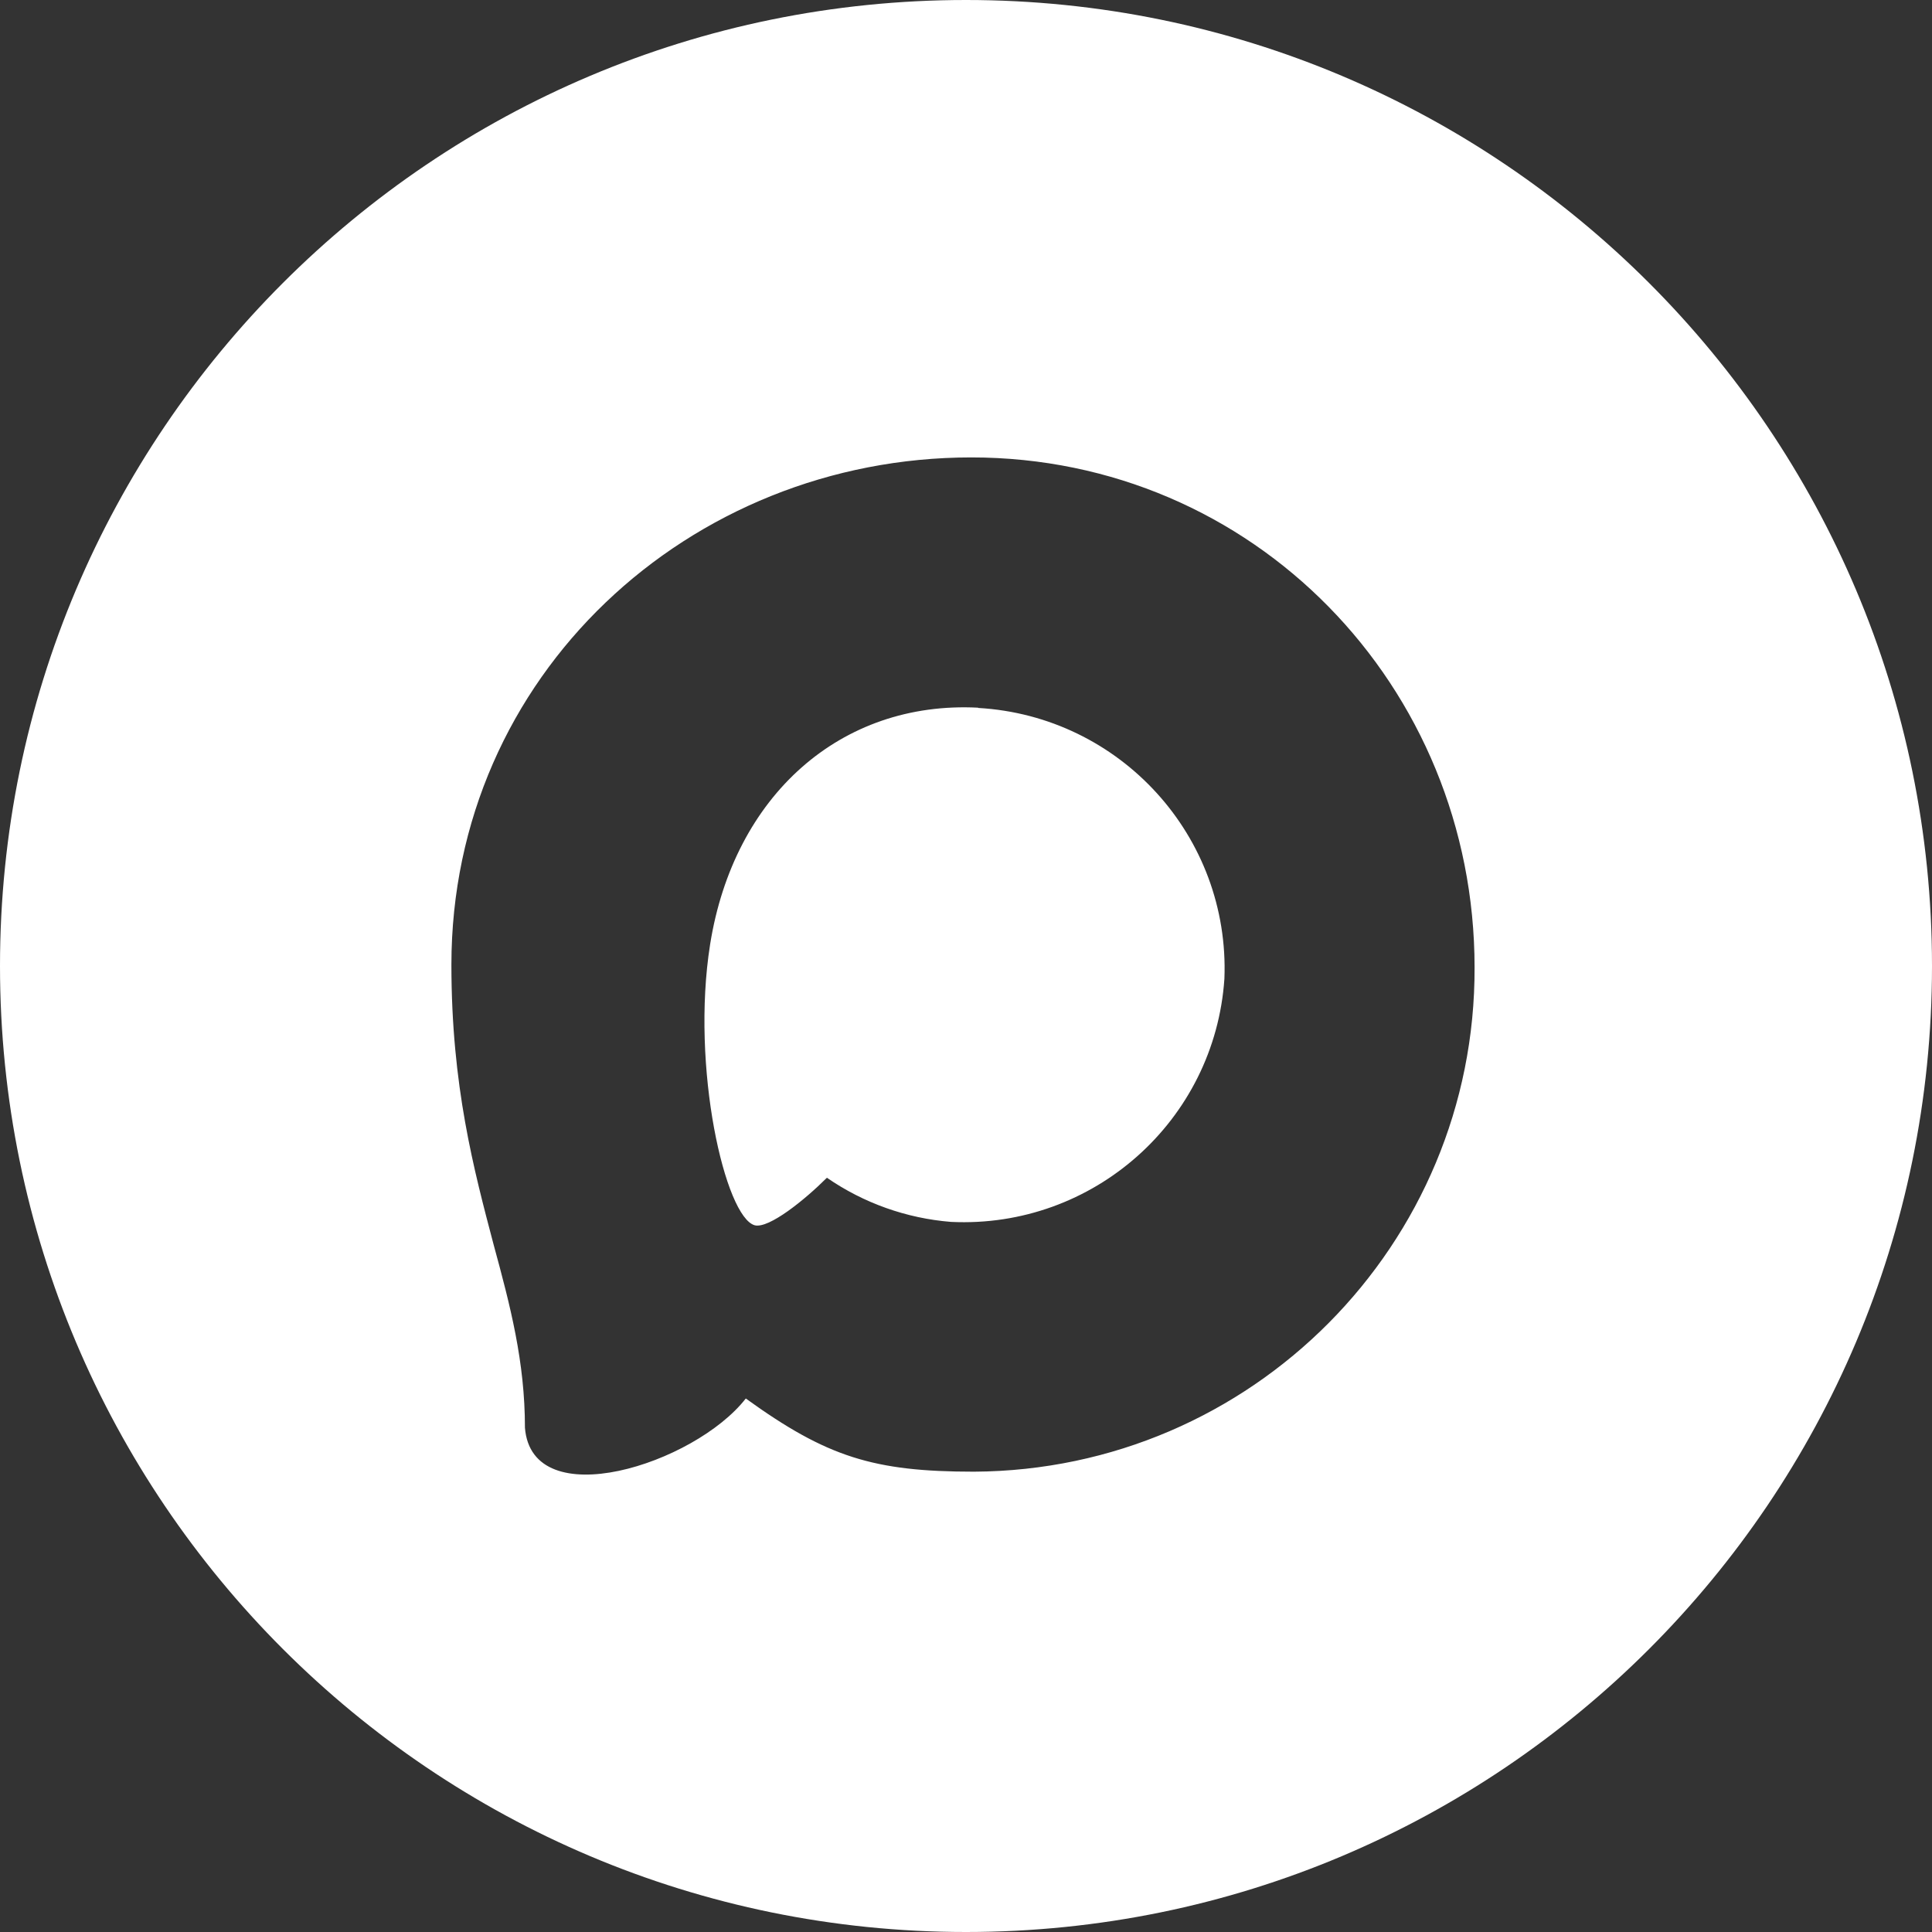
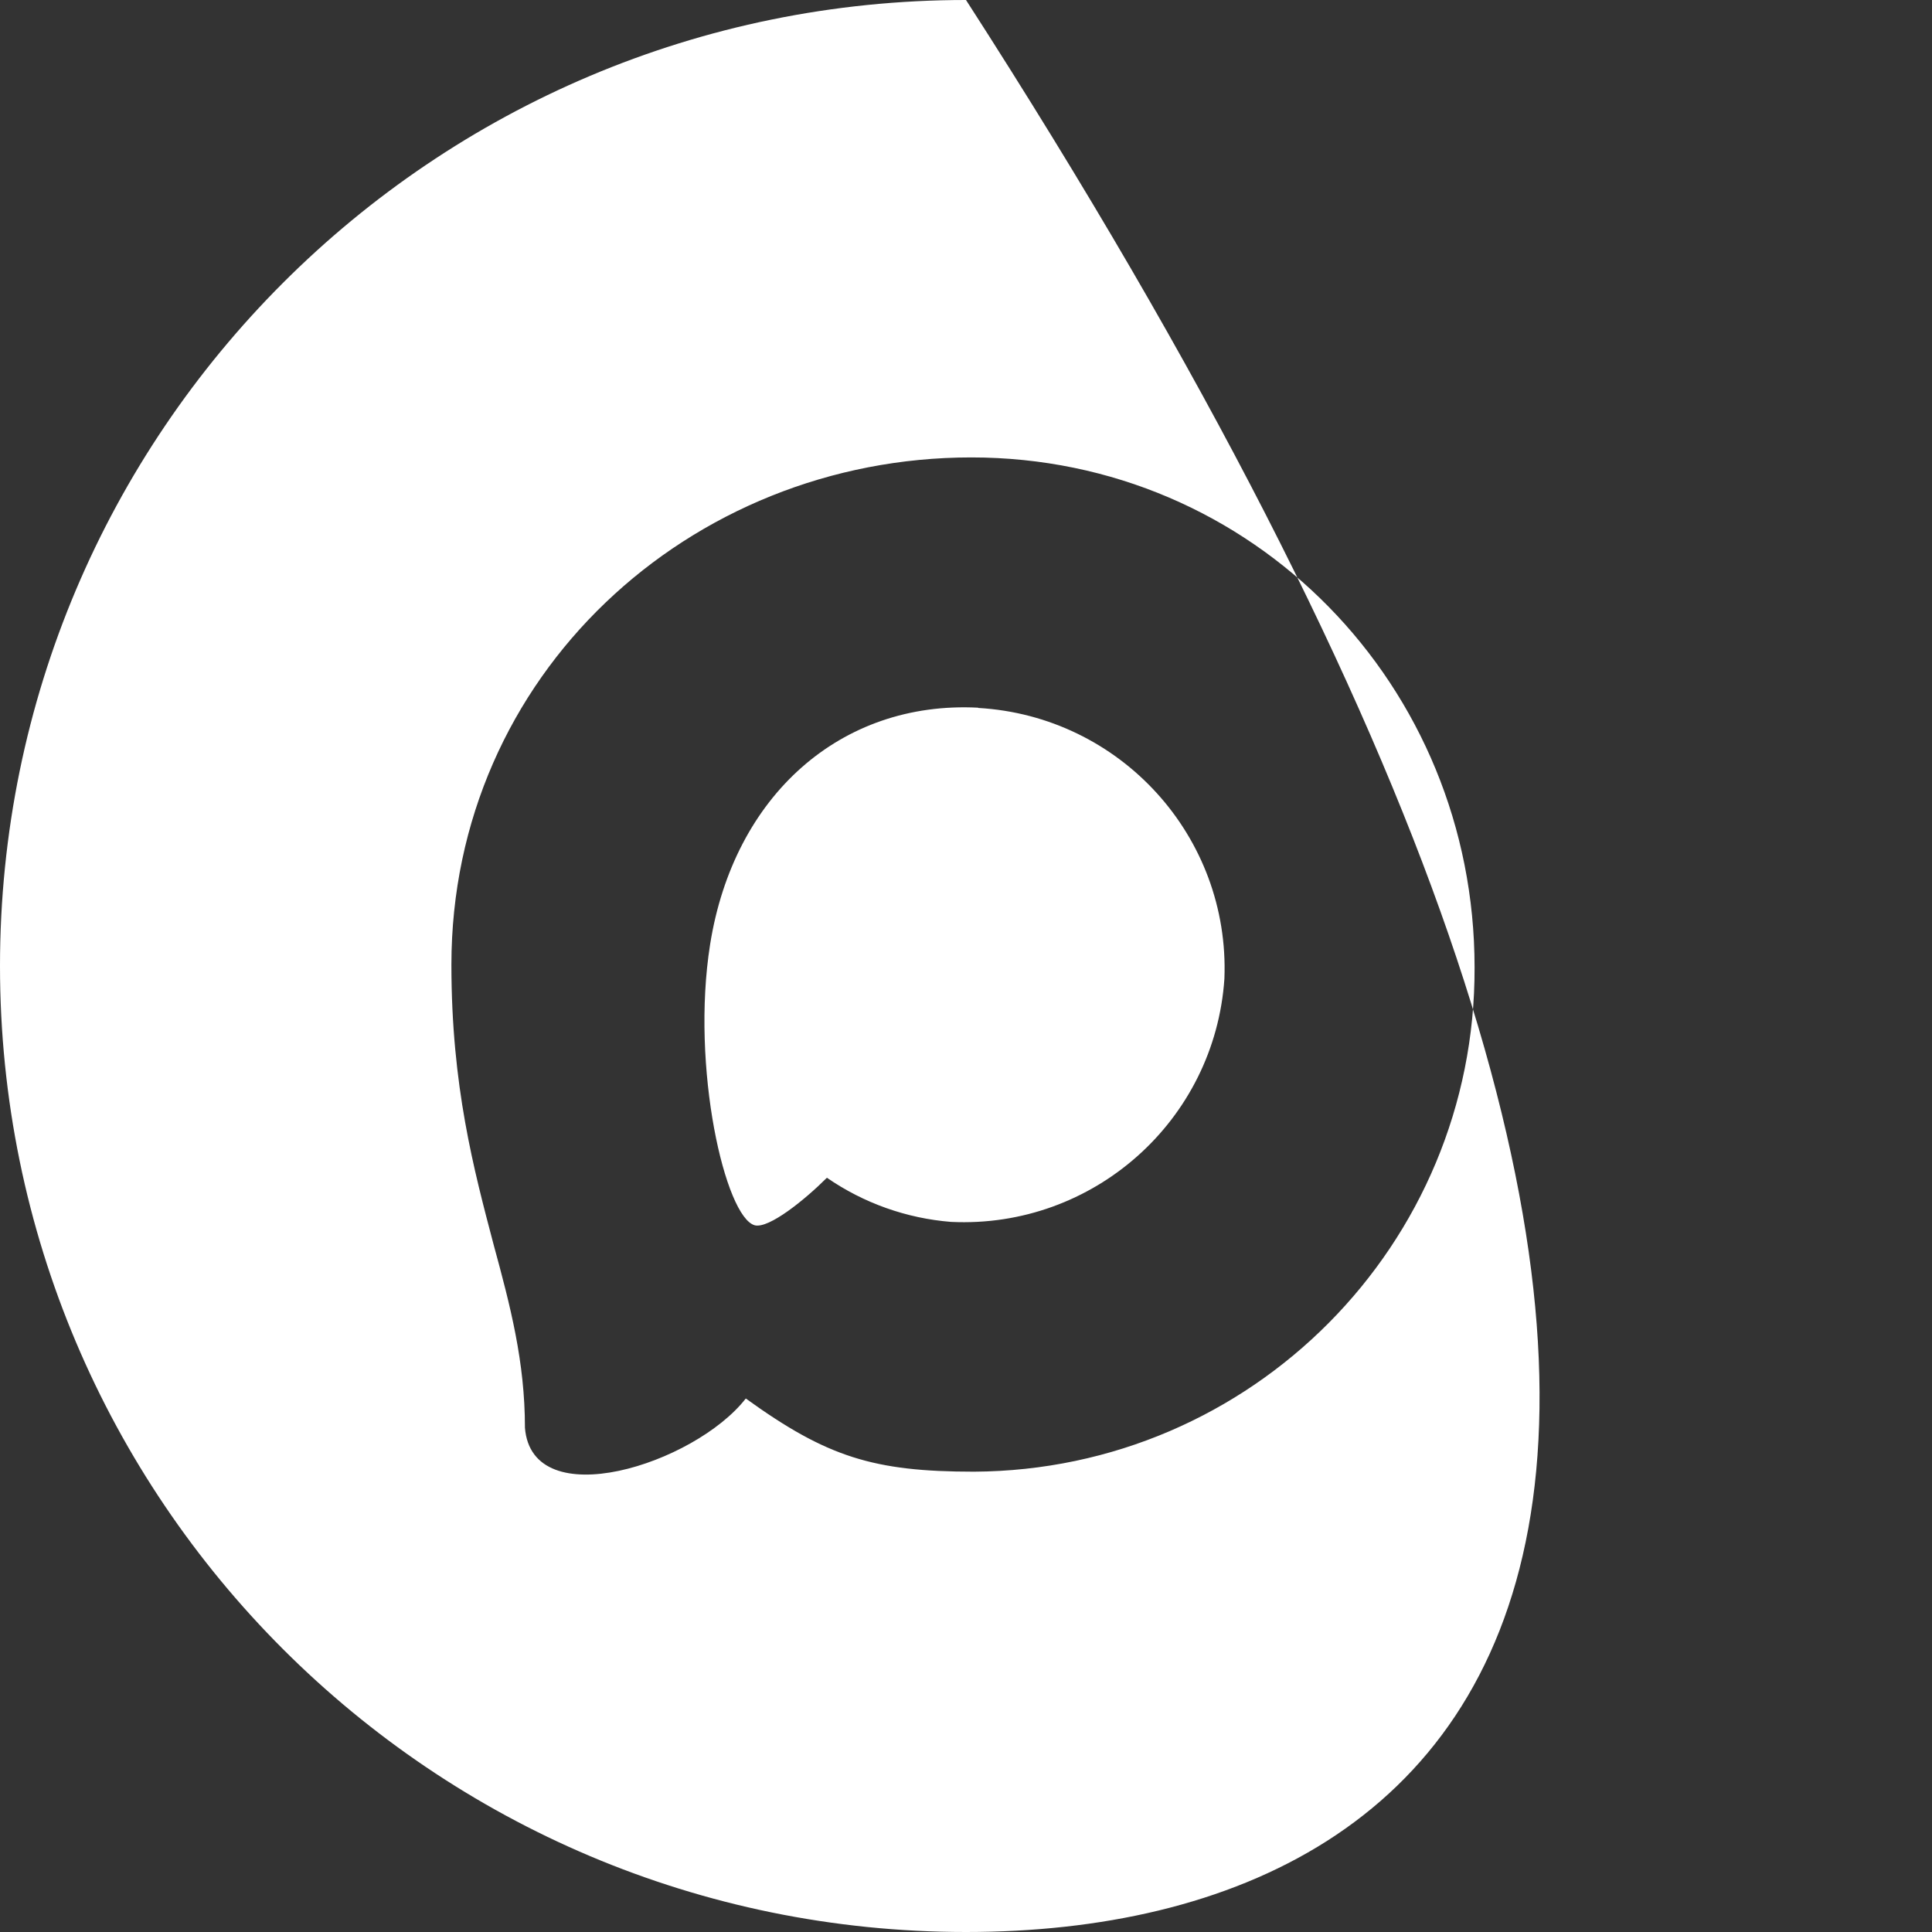
<svg xmlns="http://www.w3.org/2000/svg" width="321" height="321" viewBox="0 0 321 321" fill="none">
  <rect x="0" y="0" width="321" height="321" fill="#333333" stroke="none" />
-   <path d="M160.5 0C249.142 0 321 71.858 321 160.5C321 249.142 249.142 321 160.5 321C71.858 321 0 249.142 0 160.5C0 71.858 71.858 0 160.5 0ZM161.38 76C114.537 76 75 112.192 75 160.3C75 180.442 78.734 194.343 82.022 206.826C84.783 216.958 87.218 226.239 87.218 237.223C88.395 251.853 115.389 243.302 123.913 232.359C137.39 242.086 145.143 244.518 161.826 244.518C207.945 244.272 245.156 206.792 244.999 160.745C244.999 113.975 208.264 76 161.38 76ZM117.987 156.895C121.925 132.172 139.704 116.407 162.517 117.582V117.623C186.158 118.975 204.357 138.985 203.434 162.609C201.846 186.184 181.648 204.152 158.011 203.017C150.611 202.424 143.498 199.894 137.39 195.681C133.696 199.369 127.769 204.151 125.415 203.584C120.503 202.286 114.74 177.361 117.987 156.895Z" fill="white" />
+   <path d="M160.5 0C321 249.142 249.142 321 160.5 321C71.858 321 0 249.142 0 160.5C0 71.858 71.858 0 160.5 0ZM161.38 76C114.537 76 75 112.192 75 160.3C75 180.442 78.734 194.343 82.022 206.826C84.783 216.958 87.218 226.239 87.218 237.223C88.395 251.853 115.389 243.302 123.913 232.359C137.39 242.086 145.143 244.518 161.826 244.518C207.945 244.272 245.156 206.792 244.999 160.745C244.999 113.975 208.264 76 161.38 76ZM117.987 156.895C121.925 132.172 139.704 116.407 162.517 117.582V117.623C186.158 118.975 204.357 138.985 203.434 162.609C201.846 186.184 181.648 204.152 158.011 203.017C150.611 202.424 143.498 199.894 137.39 195.681C133.696 199.369 127.769 204.151 125.415 203.584C120.503 202.286 114.74 177.361 117.987 156.895Z" fill="white" />
</svg>